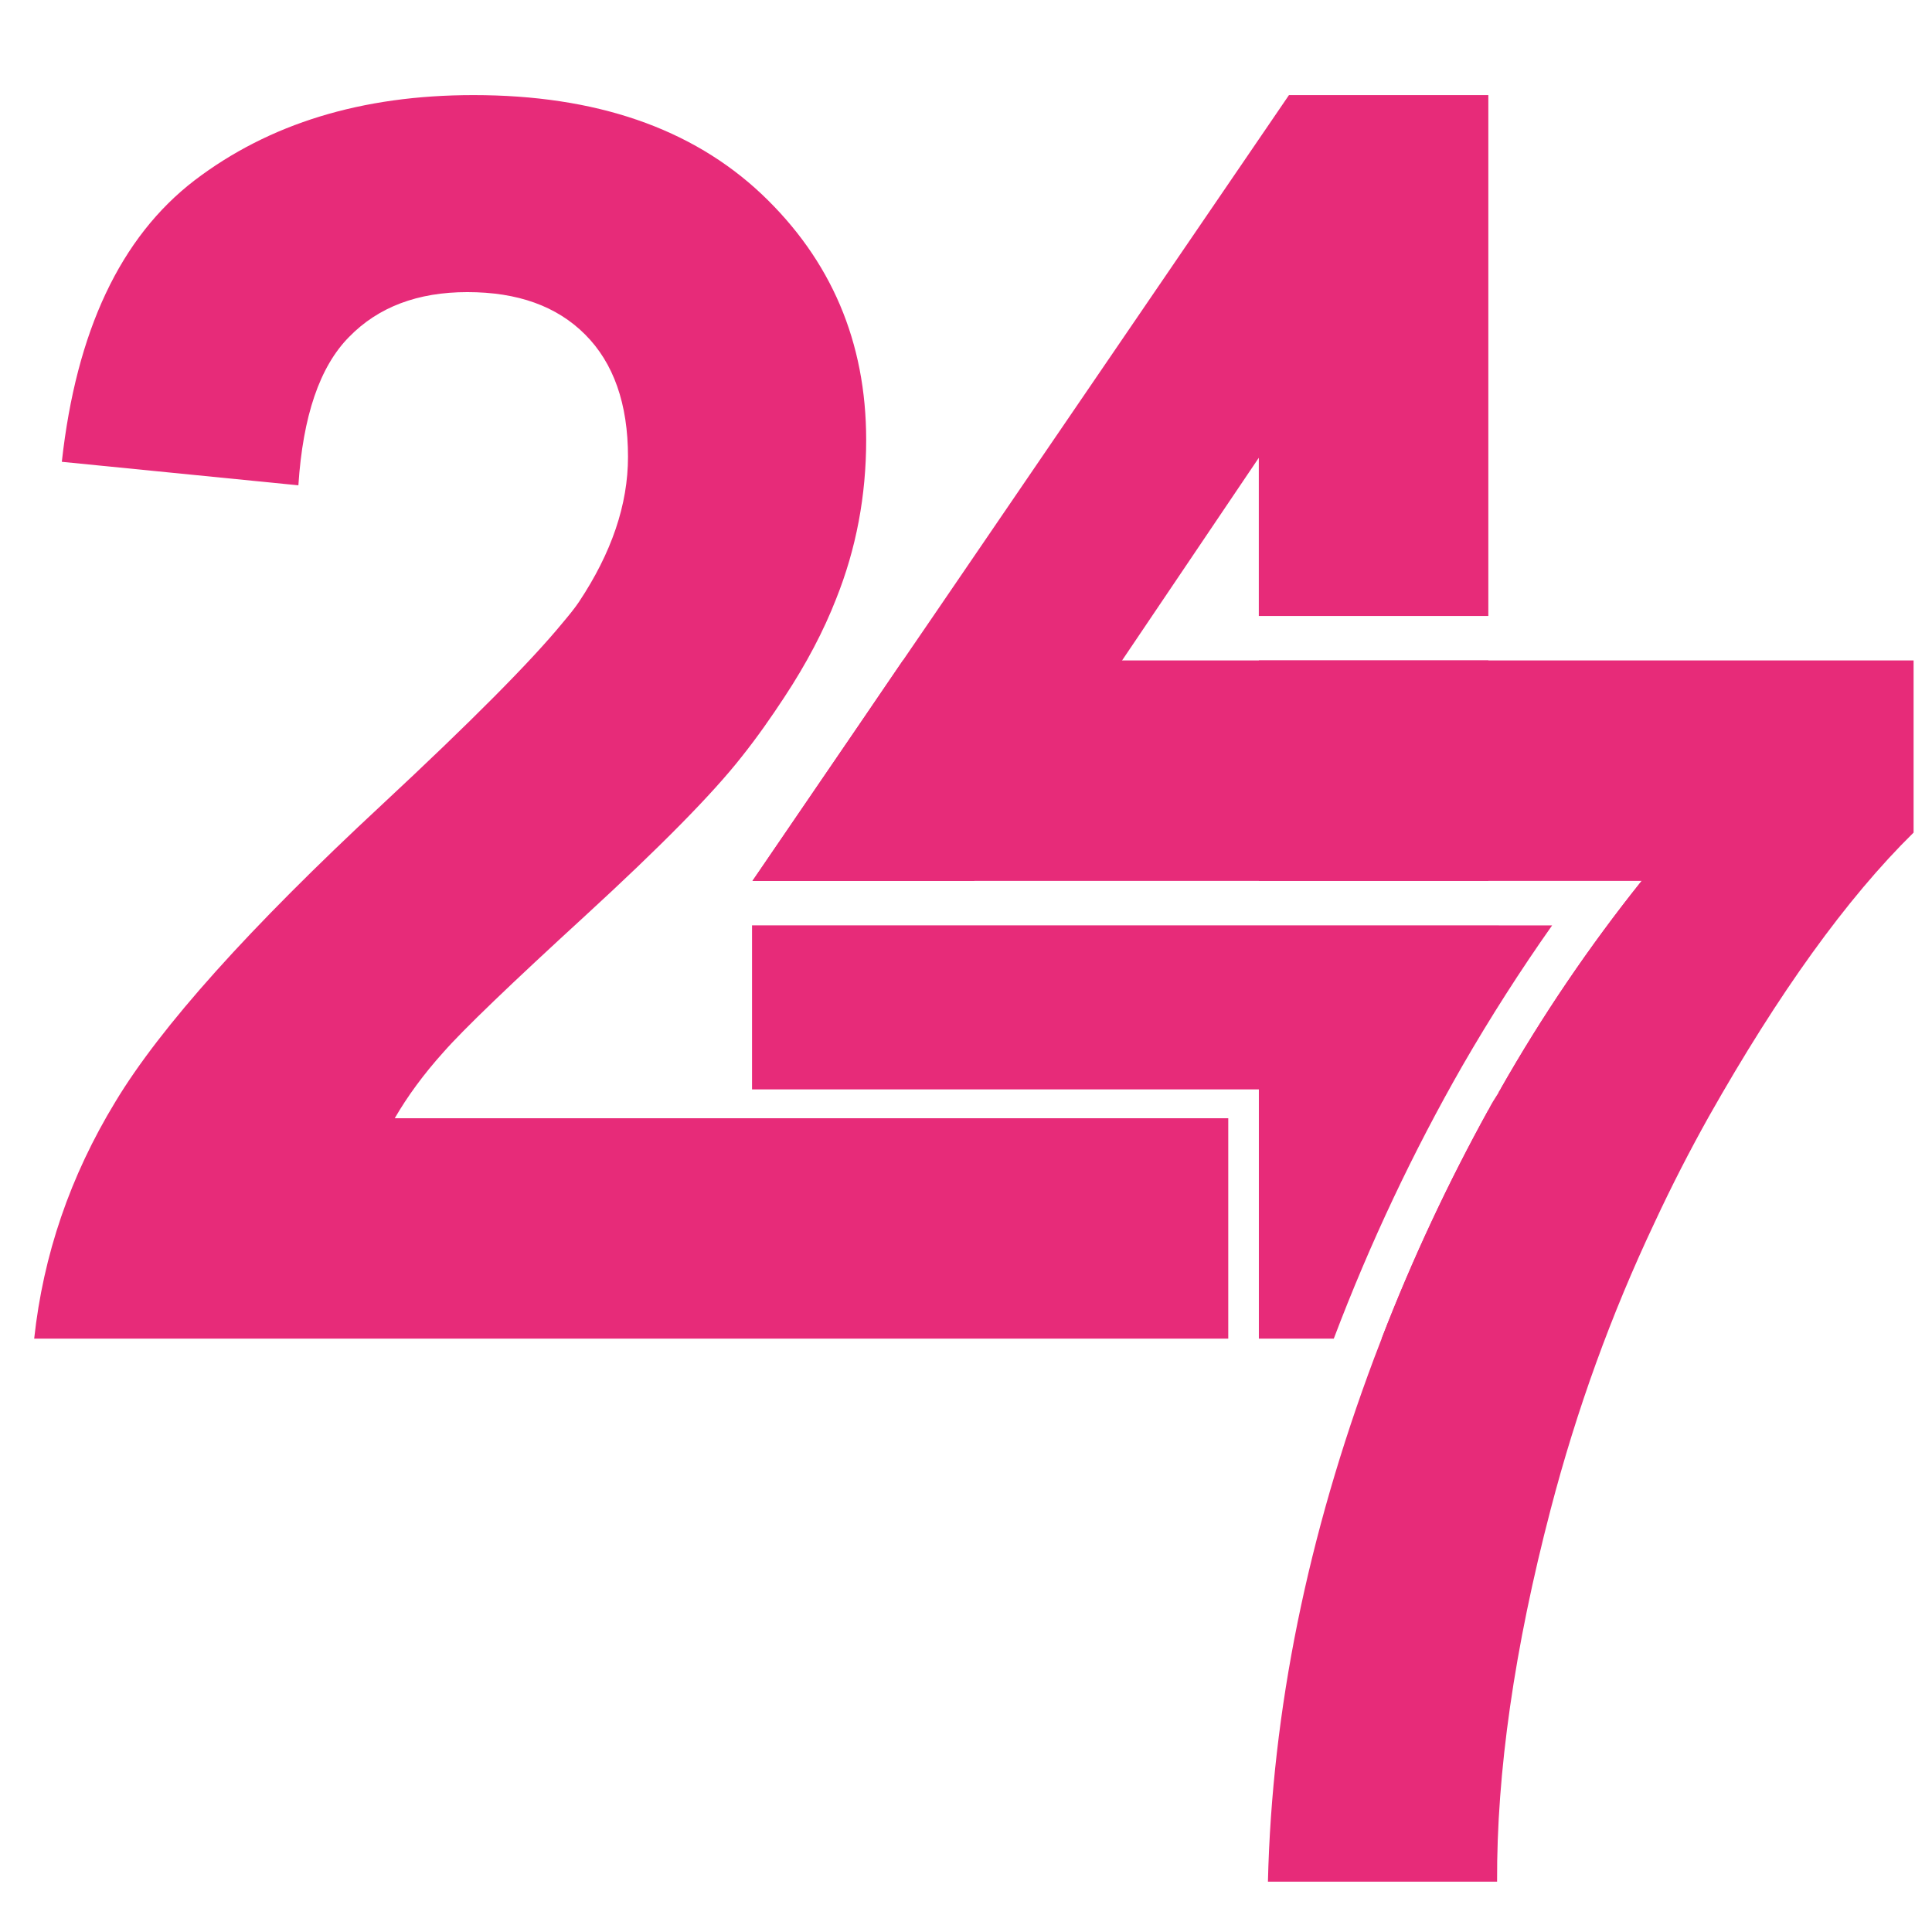
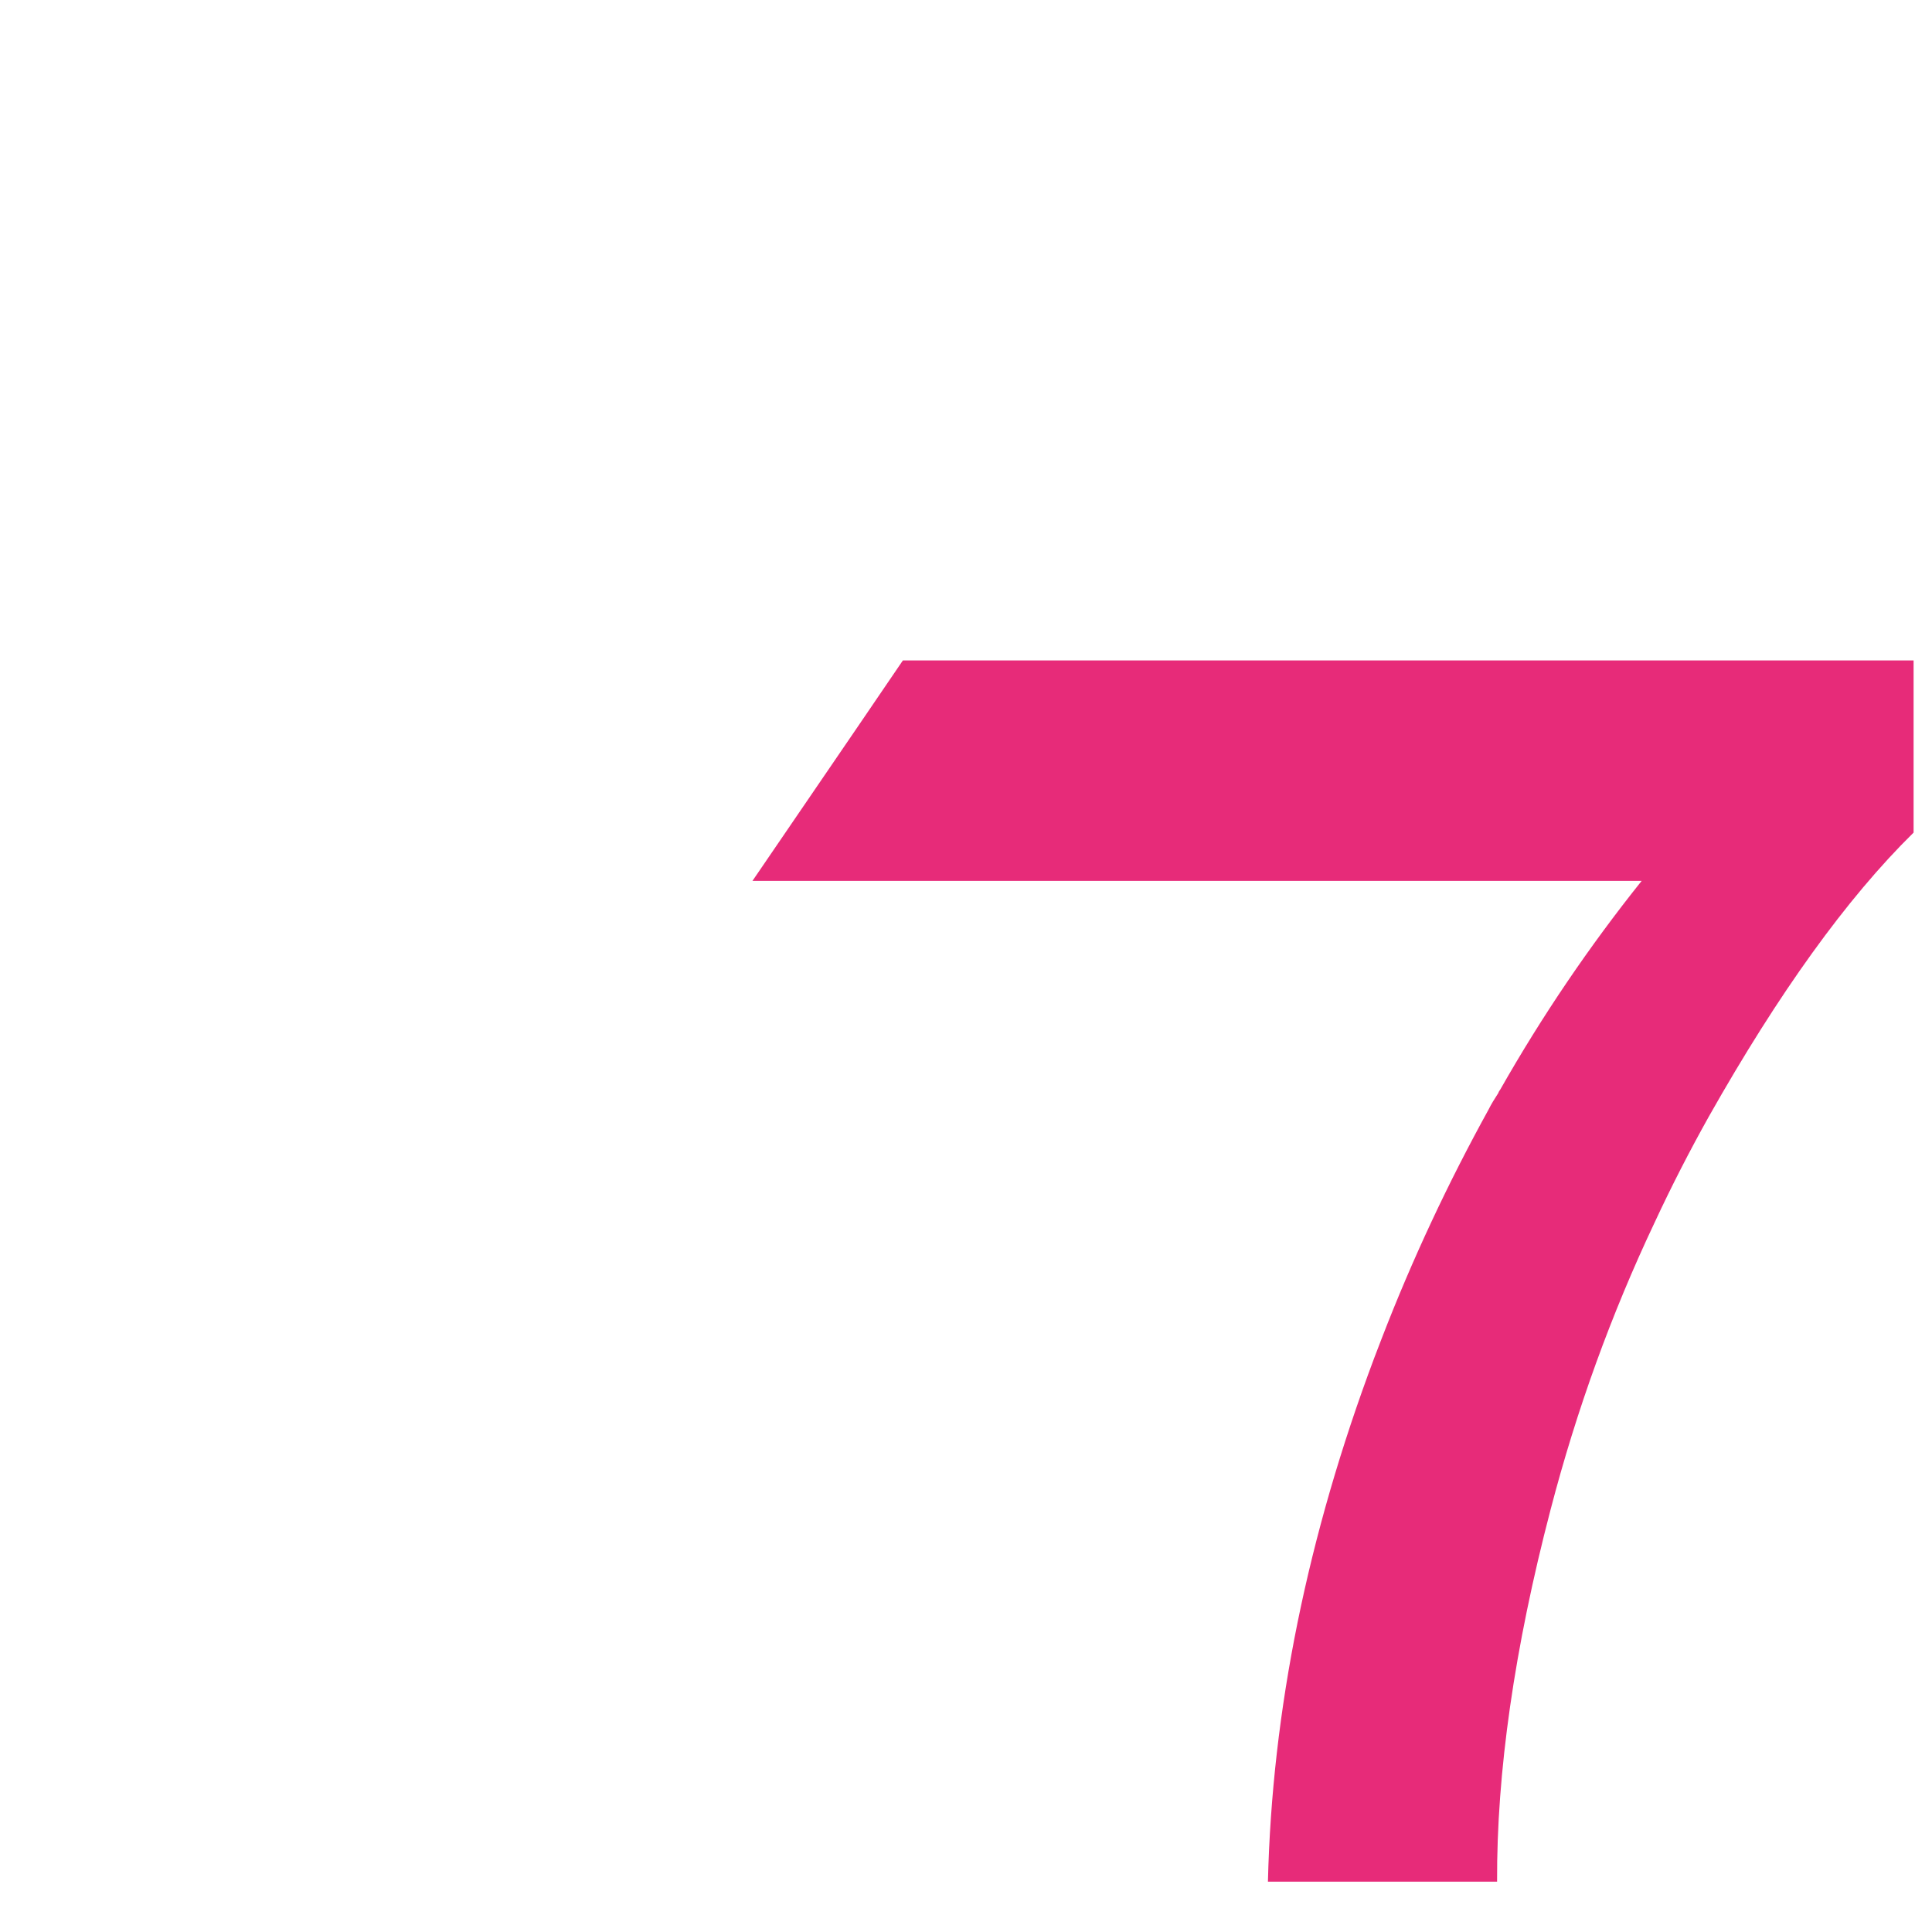
<svg xmlns="http://www.w3.org/2000/svg" version="1.1" id="Calque_1" x="0px" y="0px" width="36px" height="36px" viewBox="0 0 36 36" enable-background="new 0 0 36 36" xml:space="preserve">
  <g>
    <g>
      <g>
-         <path fill="#E72B79" d="M7.356,20.836c0.231-0.399,0.531-0.813,0.906-1.229c0.369-0.422,1.259-1.275,2.649-2.549     c1.397-1.282,2.365-2.265,2.902-2.948c0.3-0.376,0.561-0.752,0.799-1.114c0.415-0.629,0.737-1.244,0.967-1.834     c0.376-0.938,0.561-1.928,0.561-2.964c0-1.828-0.653-3.355-1.95-4.583c-1.306-1.229-3.094-1.843-5.367-1.843     c-2.081,0-3.808,0.53-5.198,1.589c-1.382,1.06-2.204,2.81-2.473,5.244l4.408,0.438c0.084-1.291,0.398-2.212,0.944-2.764     c0.545-0.56,1.282-0.836,2.204-0.836c0.937,0,1.666,0.26,2.195,0.79c0.53,0.53,0.799,1.291,0.799,2.28     c0,0.891-0.307,1.79-0.914,2.703c-0.077,0.115-0.177,0.238-0.3,0.384c-0.591,0.721-1.712,1.85-3.371,3.394     c-2.472,2.296-4.13,4.145-4.967,5.536c-0.845,1.389-1.344,2.854-1.513,4.414h22.25v-4.107H7.356z" />
-         <path fill="#E72B79" d="M24.018,1.772l-6.626,9.705l-0.568,0.83l-0.837,1.229l-1.966,2.879h4.13l0.983-1.466l1.773-2.641     l0.56-0.83l1.989-2.948v2.948h4.277V1.772H24.018z M23.457,12.306v4.107h4.277v-4.107H23.457z M30.59,16.414     c-0.976,1.221-1.852,2.511-2.633,3.885h2.64v-3.885H30.59z M14.013,17.242v3.057h9.444v4.645h1.396     c0.678-1.789,1.482-3.486,2.396-5.083c0.522-0.905,1.083-1.781,1.673-2.618H14.013z M25.745,24.943h1.989v-4.262     C26.988,22.034,26.32,23.454,25.745,24.943z" />
        <path fill="#E72B79" d="M16.824,12.306l-0.837,1.229l-1.966,2.879H30.59c-0.976,1.221-1.852,2.511-2.633,3.885     c-0.016,0.022-0.032,0.046-0.038,0.068c-0.07,0.108-0.132,0.207-0.185,0.314c-0.746,1.353-1.414,2.772-1.989,4.262     c-0.046,0.123-0.092,0.238-0.138,0.36c-1.244,3.317-1.905,6.573-1.981,9.759h4.27c-0.009-2.034,0.321-4.346,0.997-6.933     c0.484-1.857,1.13-3.64,1.936-5.344c0.314-0.676,0.653-1.336,1.013-1.98c1.297-2.296,2.565-4.062,3.815-5.291v-3.208H16.824z" />
      </g>
    </g>
  </g>
</svg>